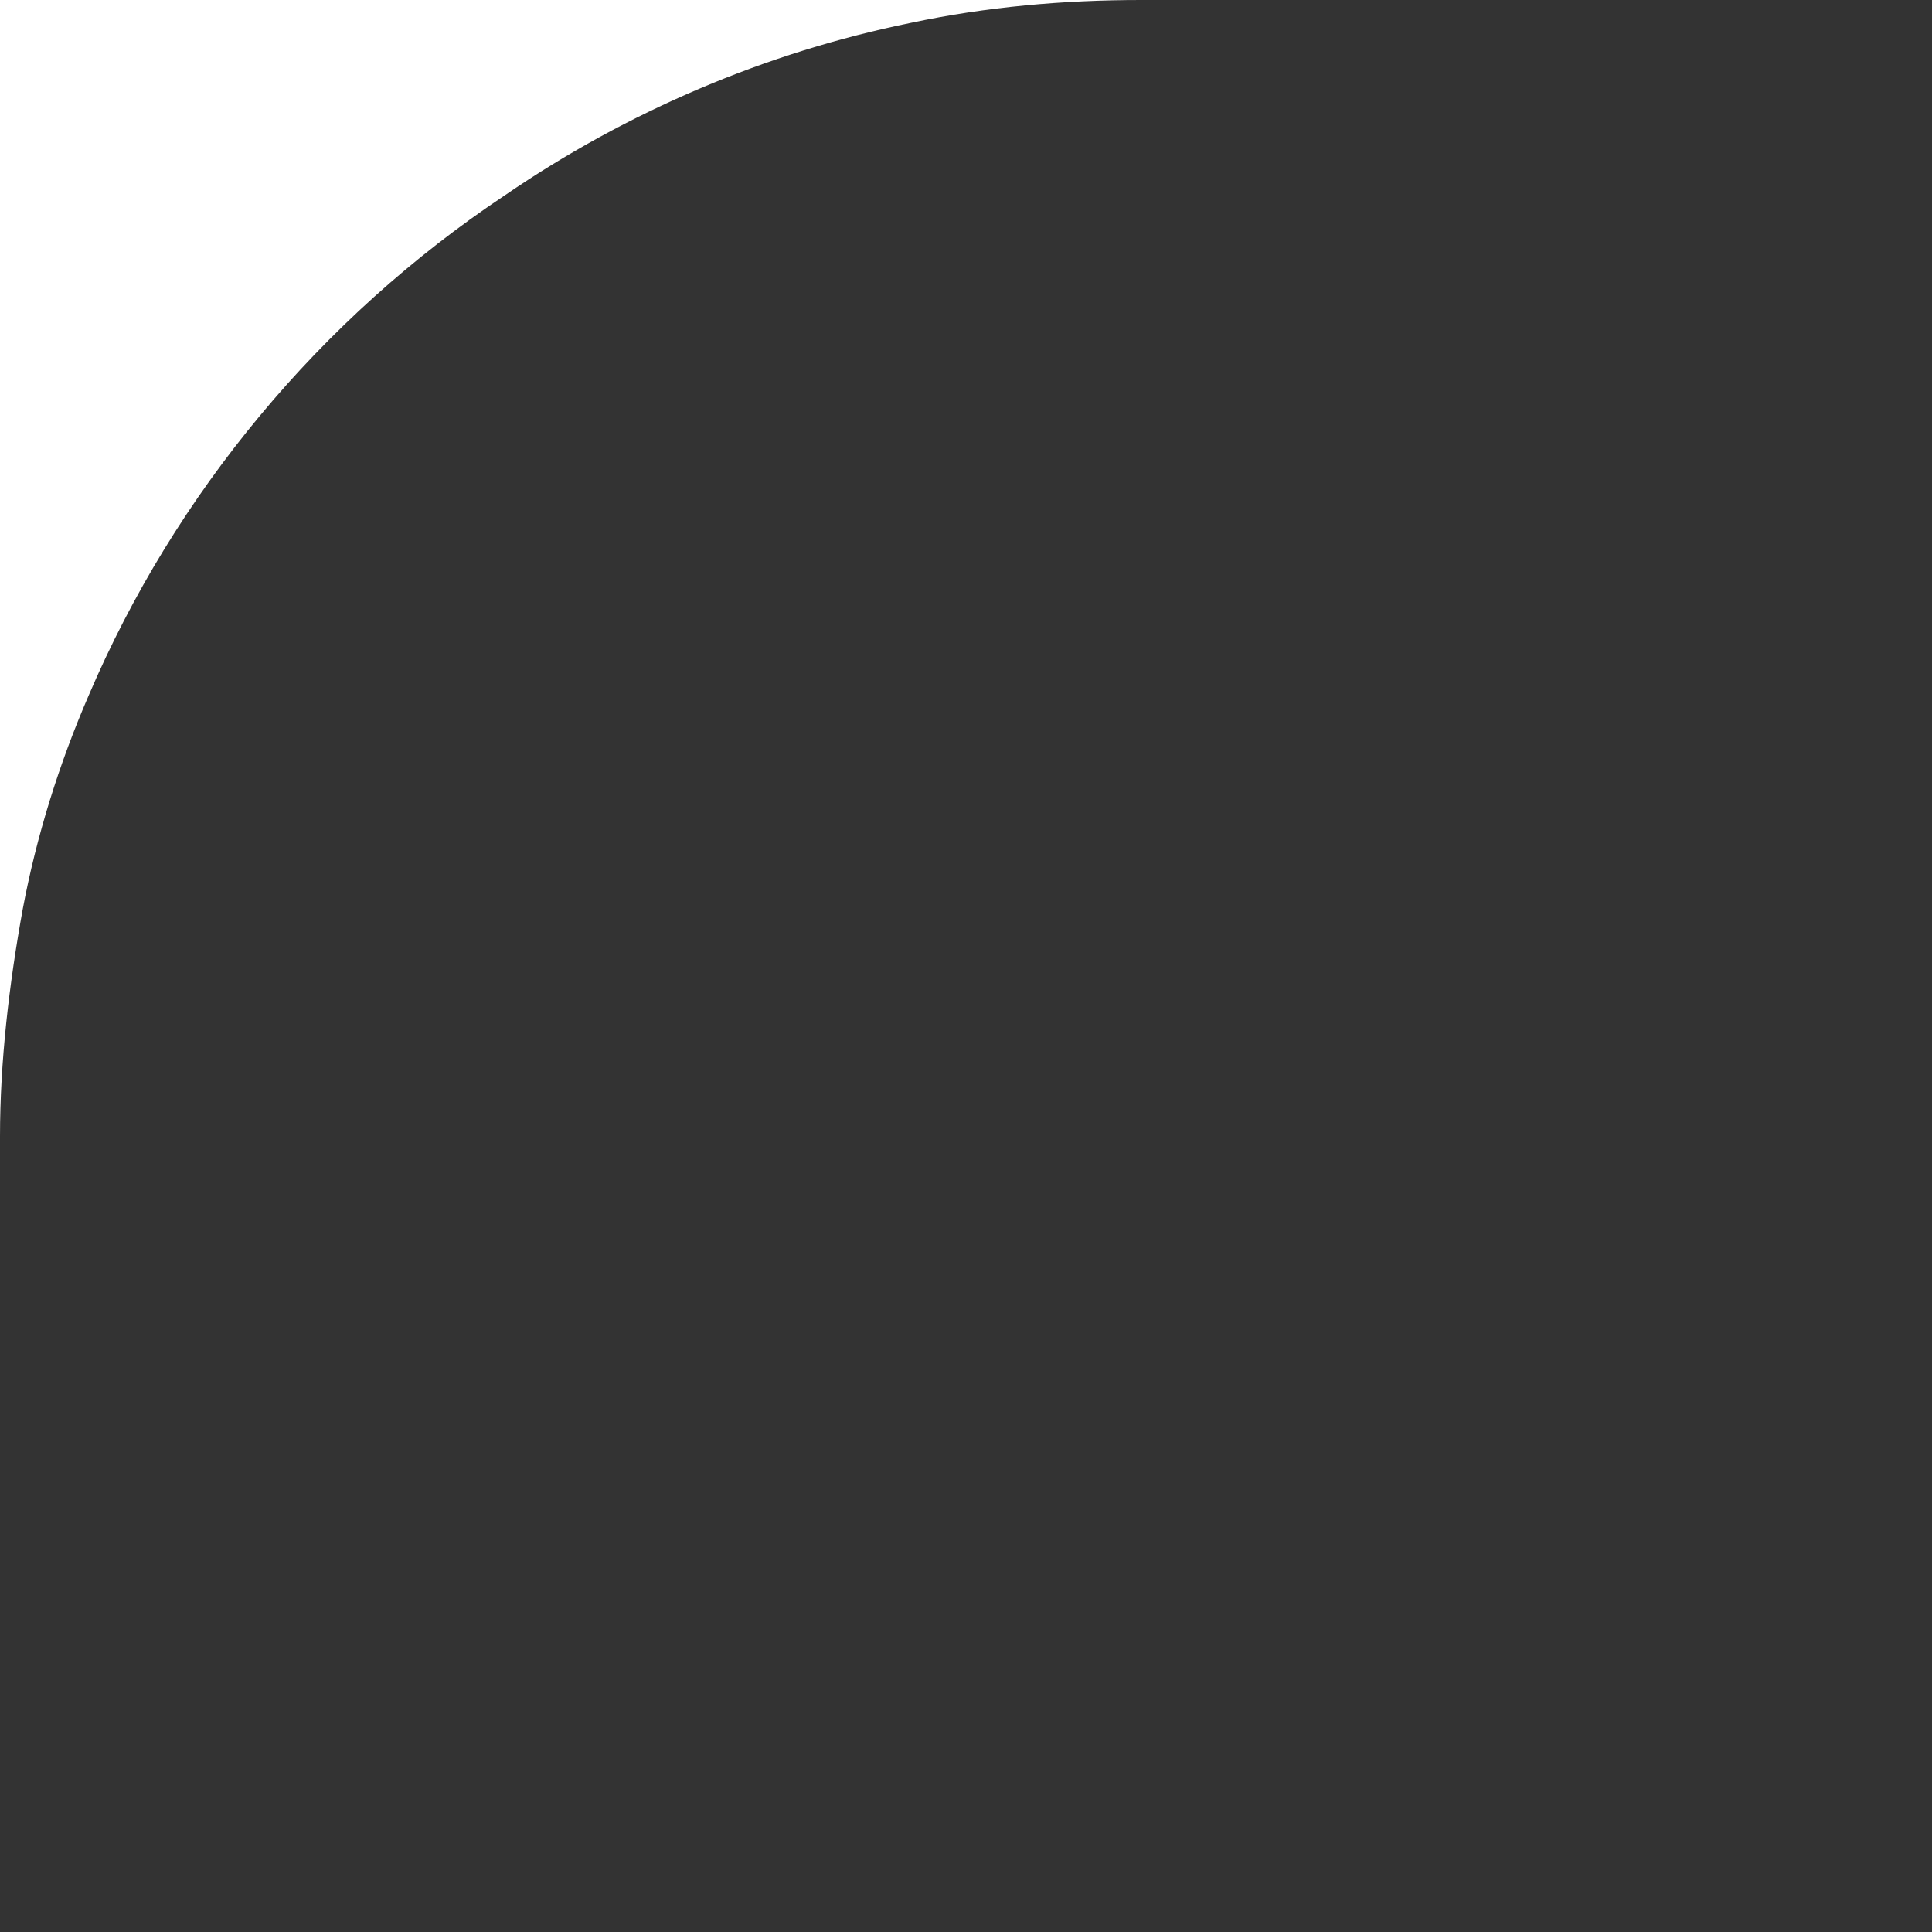
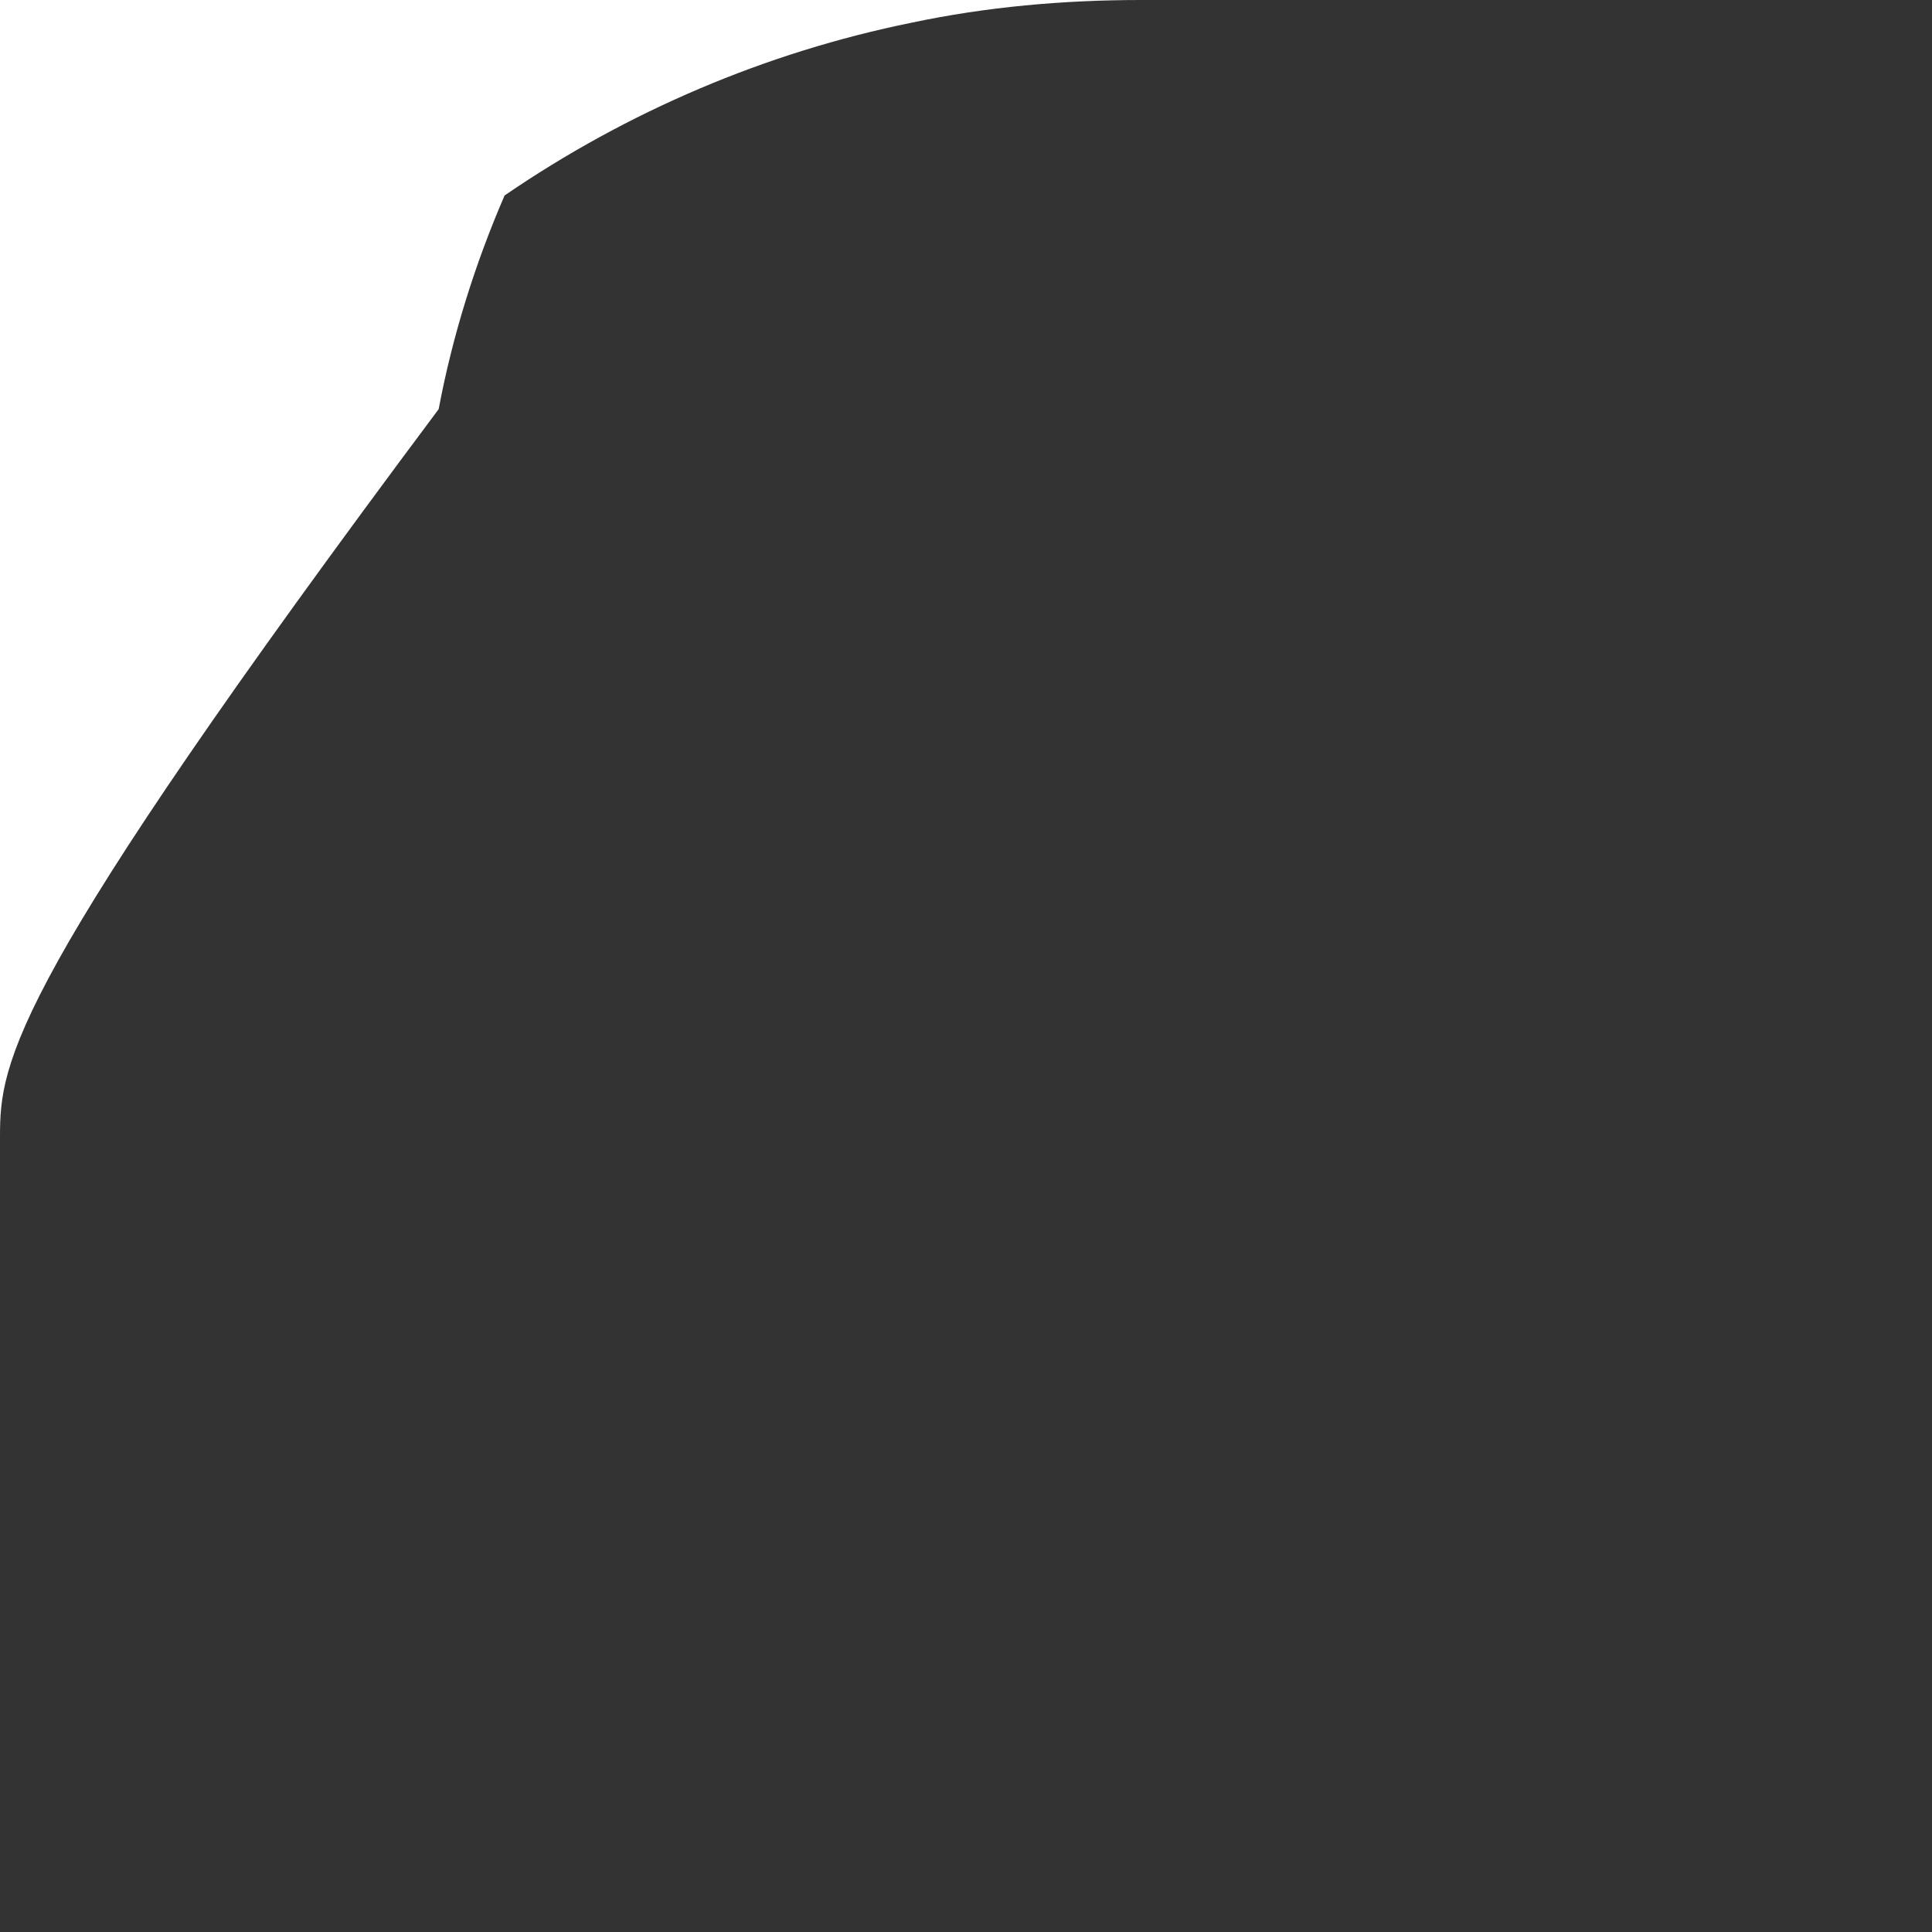
<svg xmlns="http://www.w3.org/2000/svg" version="1.1" id="Layer_1" x="0px" y="0px" viewBox="0 0 85 85" style="enable-background:new 0 0 85 85;" xml:space="preserve">
  <rect x="0" y="0" width="85" height="85" fill="#333333" stroke="none" />
  <style type="text/css">
	.st0{fill:#FFFFFF;}
</style>
-   <path id="R1" class="st0" d="M0,50L0,50V0h50.2c-3.4,0-6.8,0.3-10.1,1c-6.4,1.3-12.5,3.9-17.9,7.6C14.1,14,7.7,21.7,3.9,30.6  c-1.3,3-2.3,6.2-2.9,9.4C0.4,43.3,0,46.7,0,50z" />
+   <path id="R1" class="st0" d="M0,50L0,50V0h50.2c-3.4,0-6.8,0.3-10.1,1c-6.4,1.3-12.5,3.9-17.9,7.6c-1.3,3-2.3,6.2-2.9,9.4C0.4,43.3,0,46.7,0,50z" />
</svg>